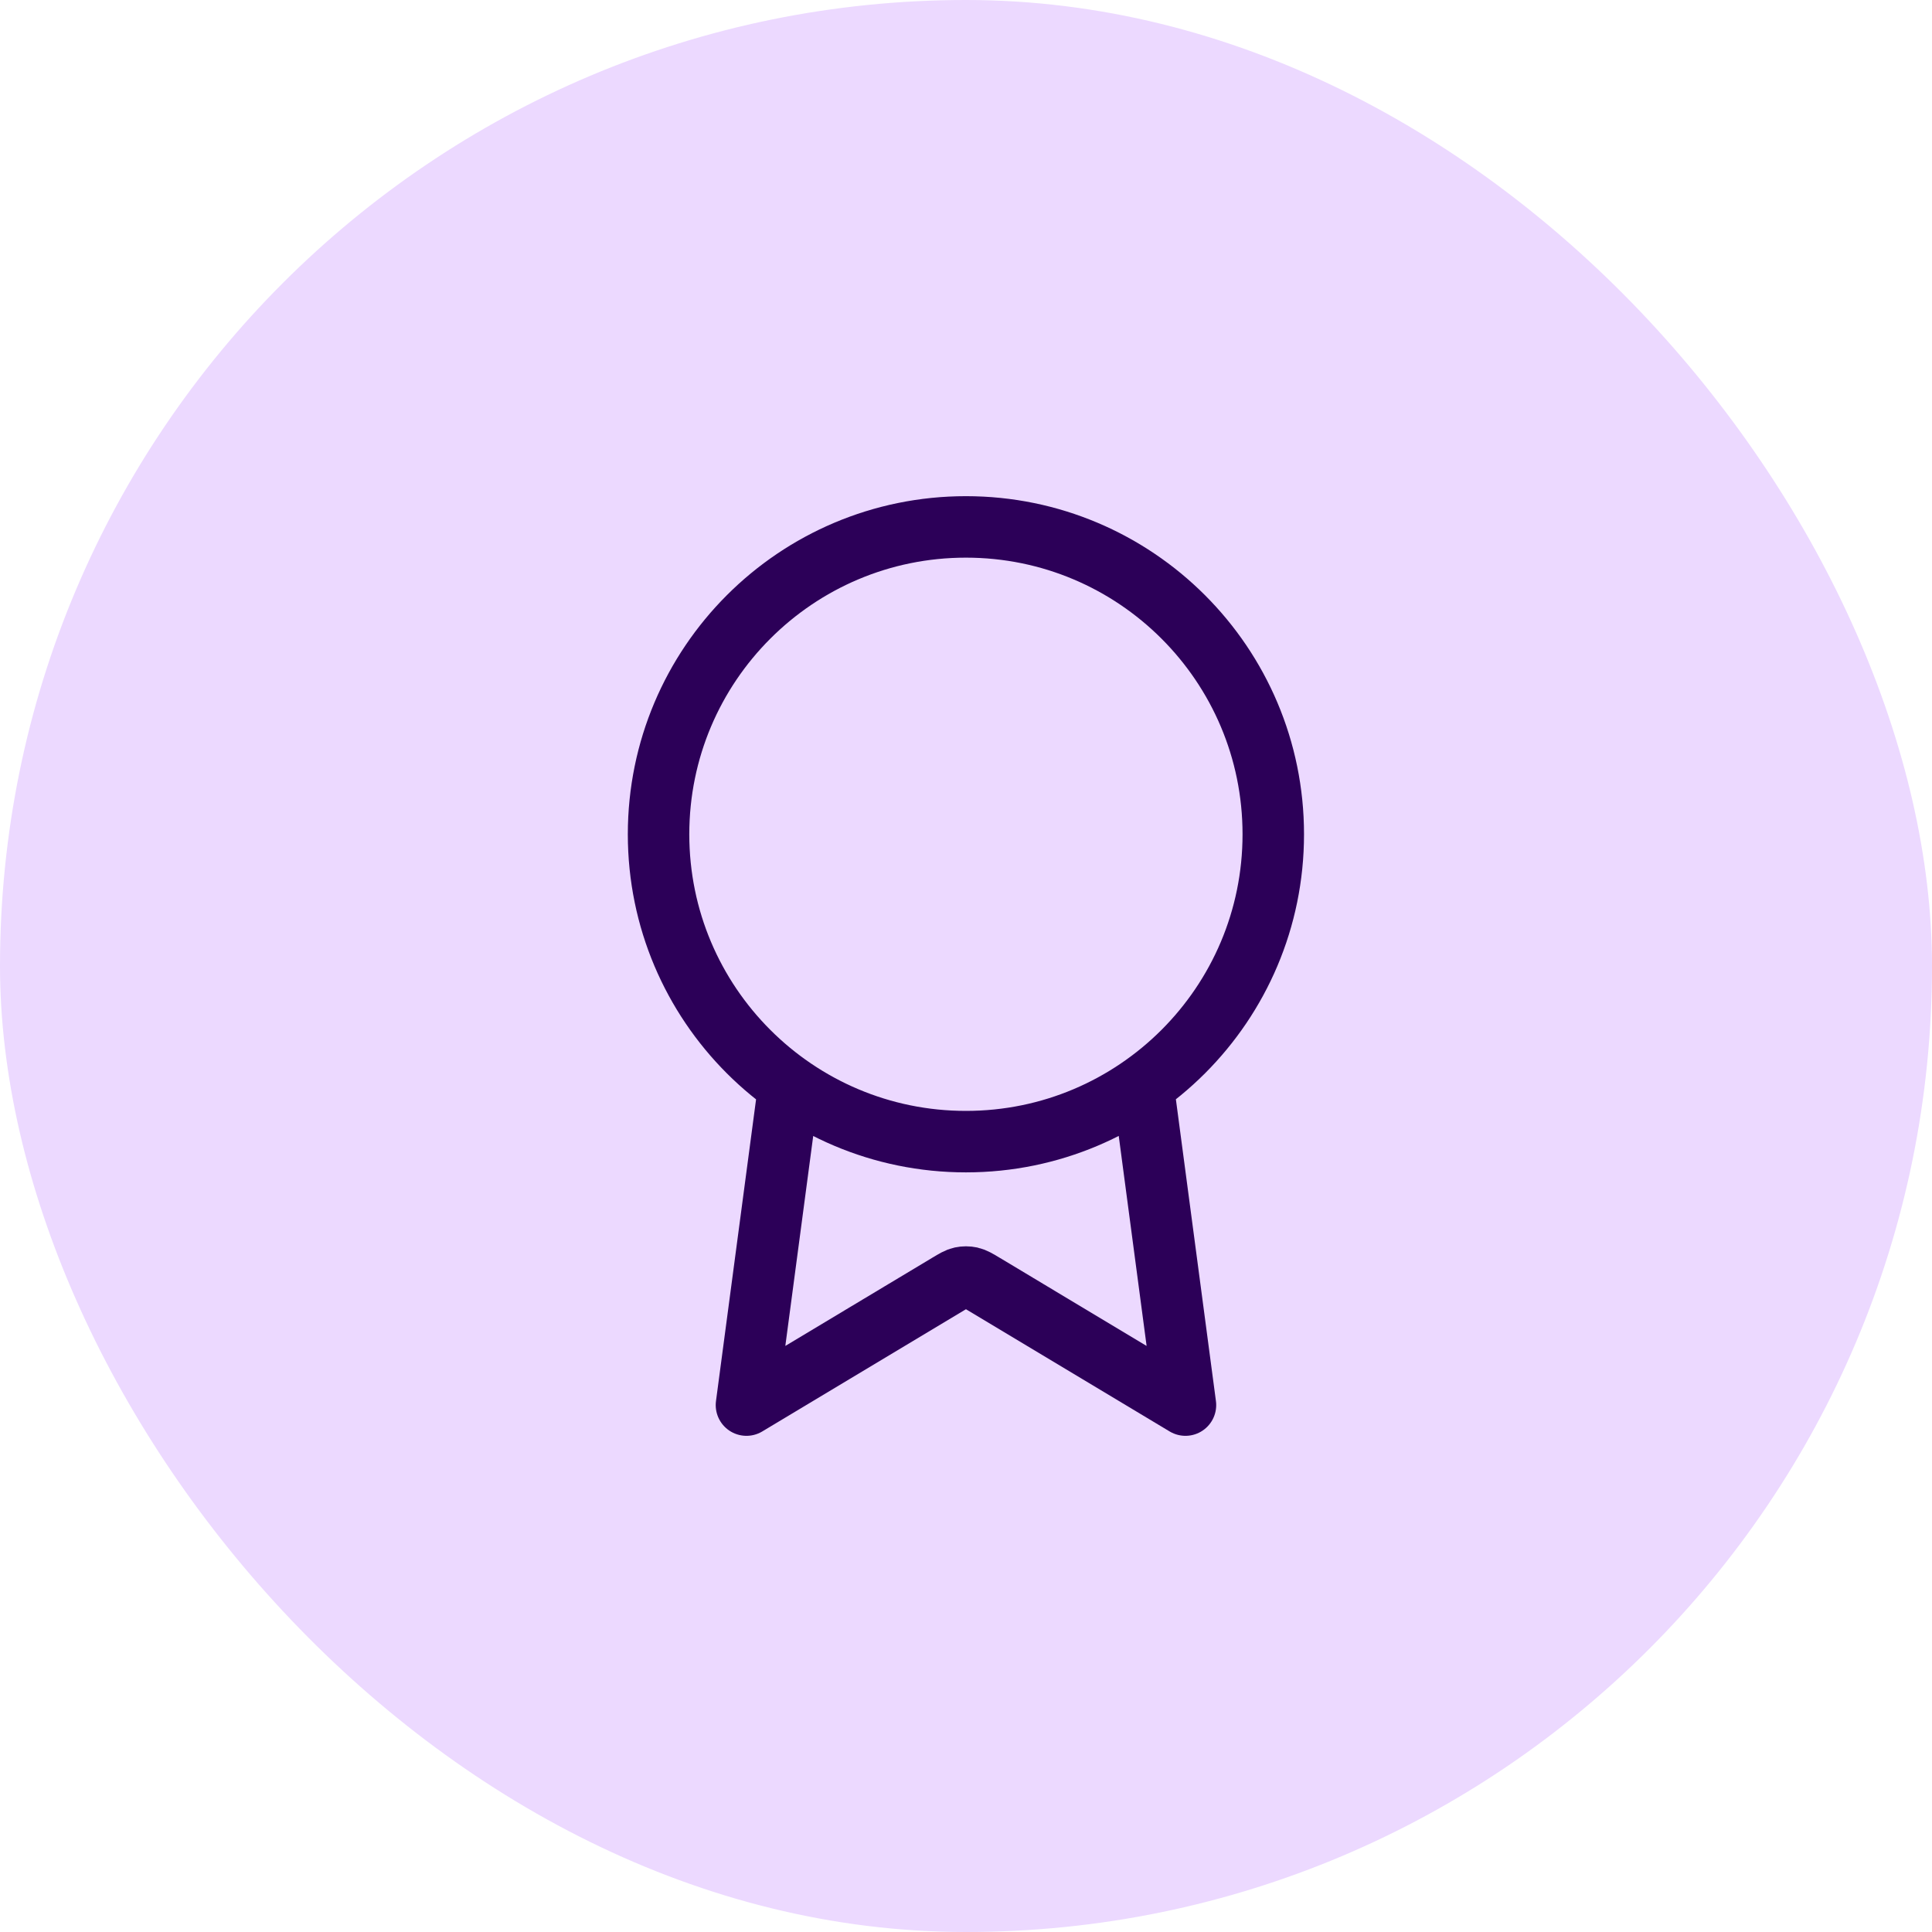
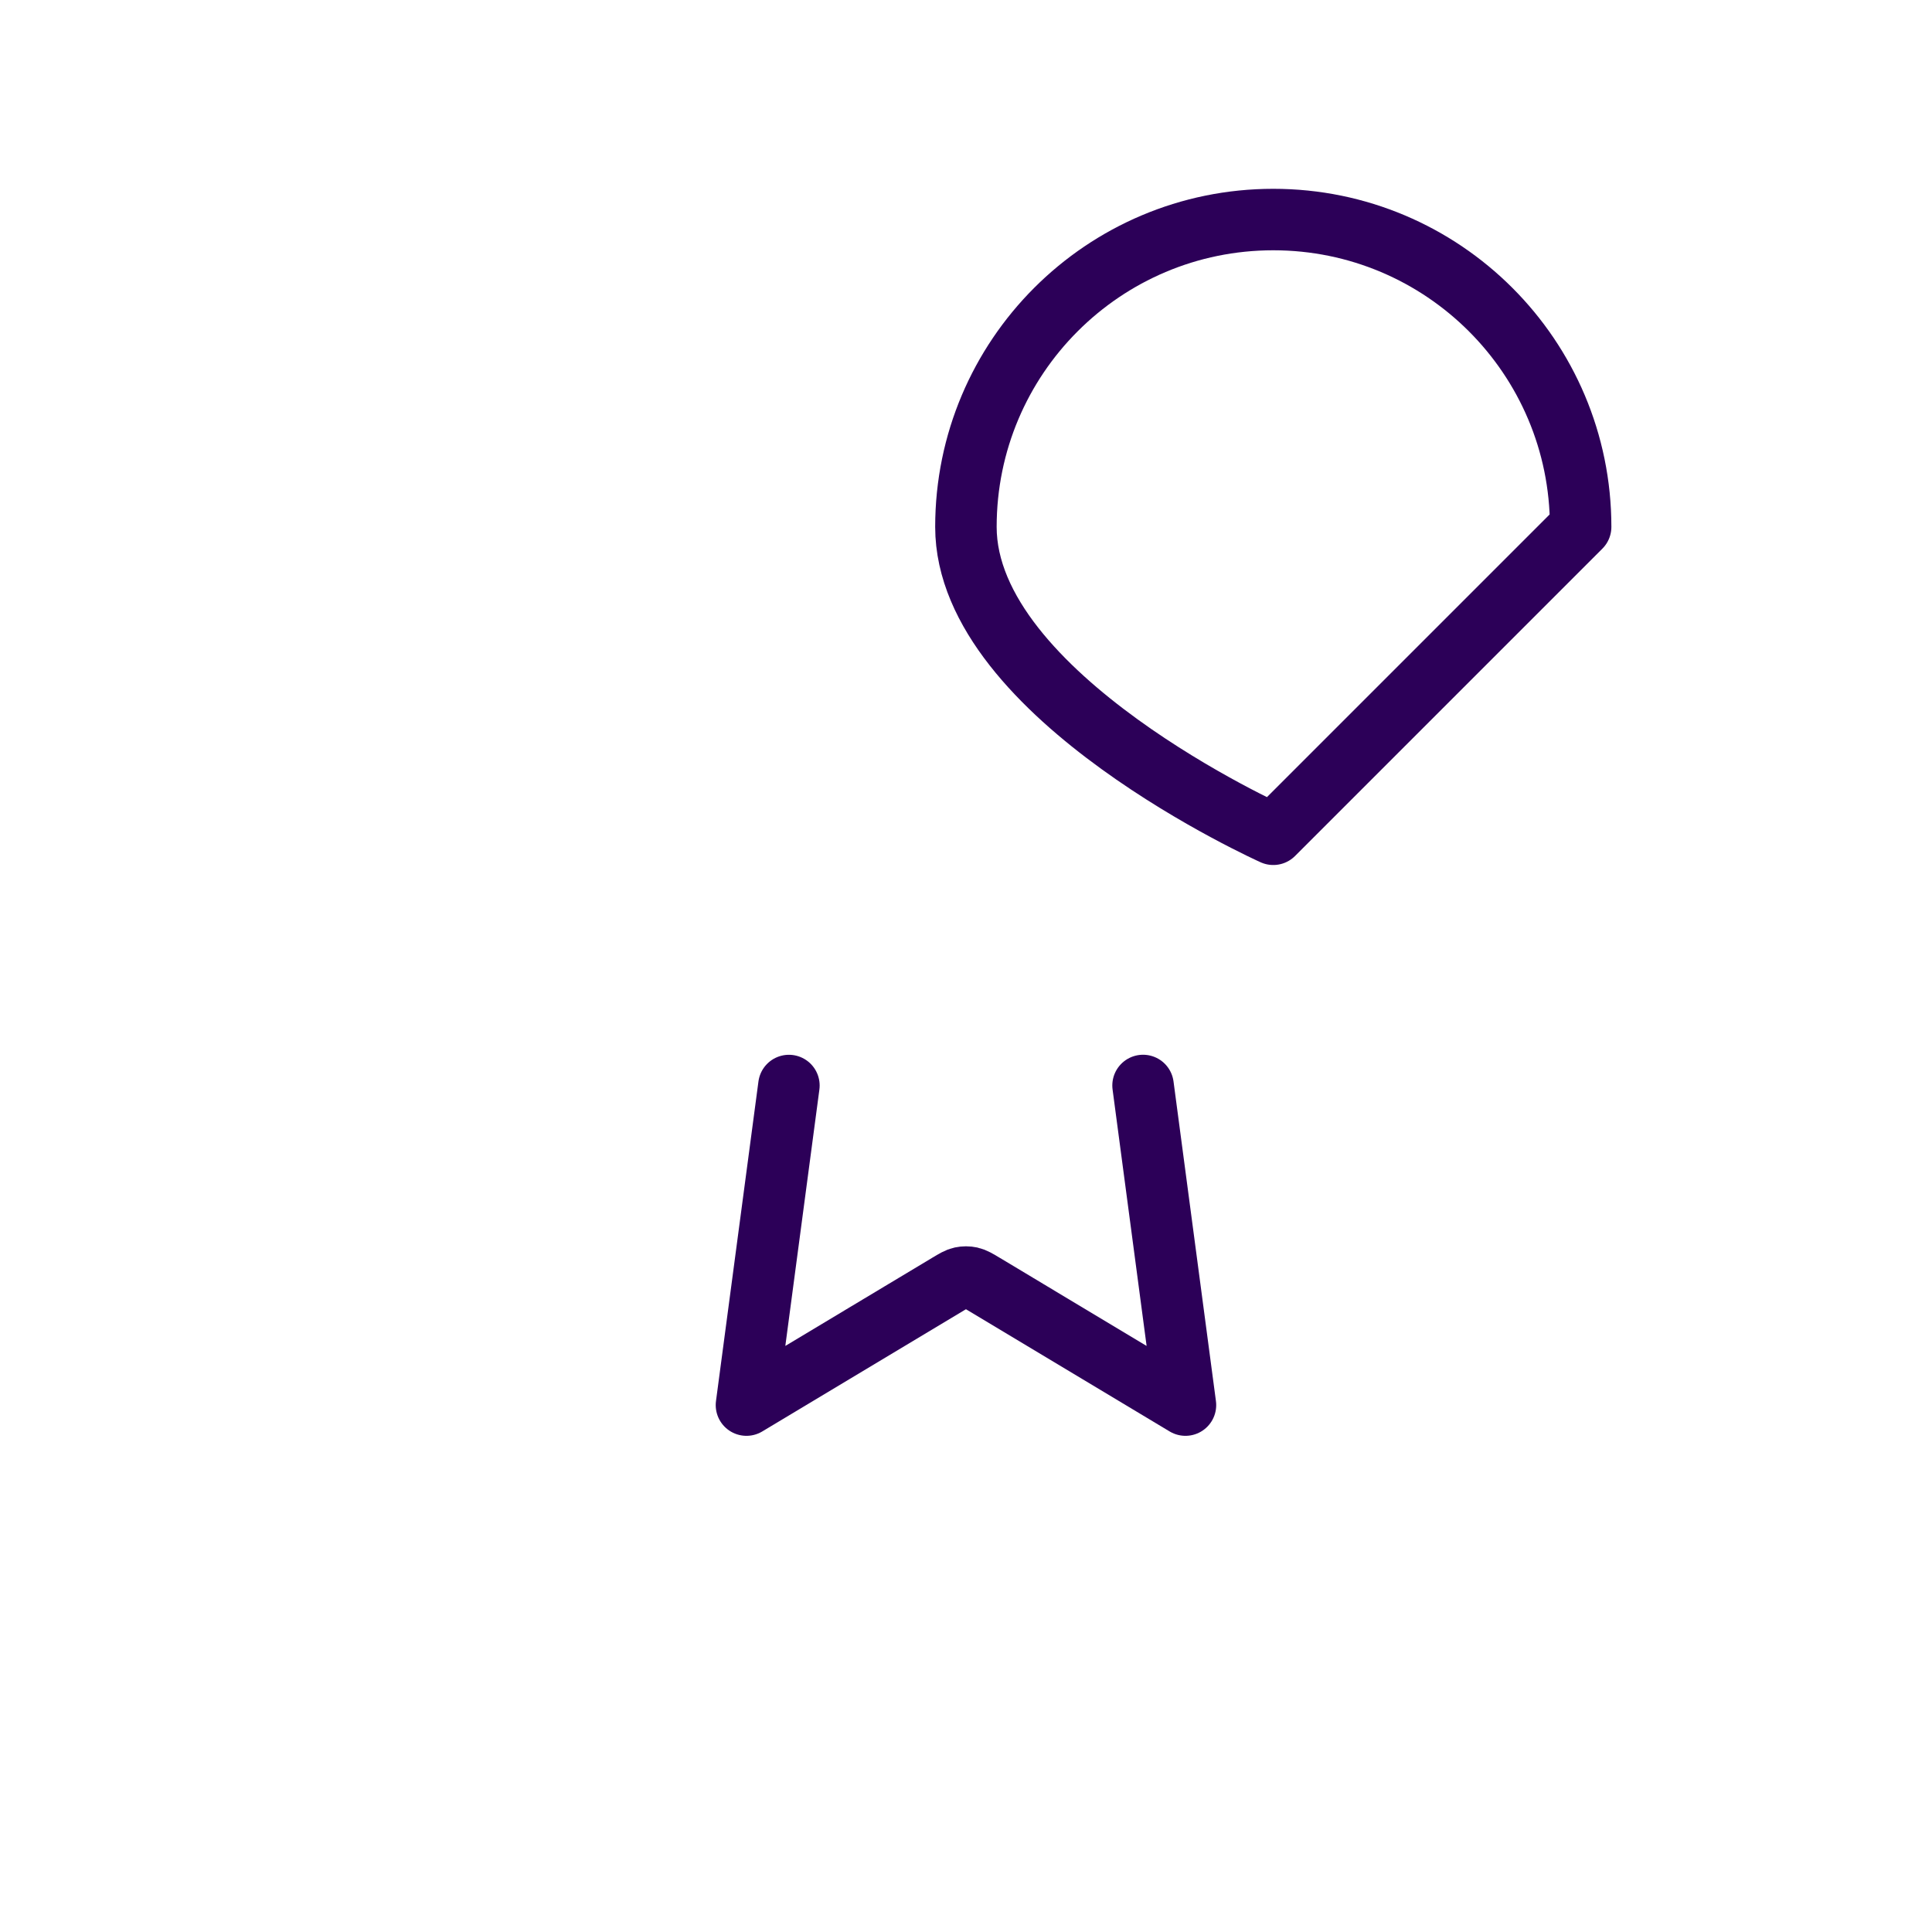
<svg xmlns="http://www.w3.org/2000/svg" fill="none" height="44" viewBox="0 0 44 44" width="44">
-   <rect fill="#ecd9ff" height="44" rx="22" width="44" />
-   <path d="m17.967 24.722-.967 7.278 4.588-2.753c.15-.09.225-.135.304-.152.071-.015.144-.015.214 0 .08.018.155.062.304.152l4.588 2.753-.966-7.279m2.966-5.721c0 3.866-3.134 7-7 7s-7-3.134-7-7 3.134-7 7-7 7 3.134 7 7z" stroke="#2c0058" stroke-linecap="round" stroke-linejoin="round" stroke-width="1.4" />
+   <path d="m17.967 24.722-.967 7.278 4.588-2.753c.15-.09.225-.135.304-.152.071-.015.144-.015.214 0 .08.018.155.062.304.152l4.588 2.753-.966-7.279m2.966-5.721s-7-3.134-7-7 3.134-7 7-7 7 3.134 7 7z" stroke="#2c0058" stroke-linecap="round" stroke-linejoin="round" stroke-width="1.4" />
</svg>